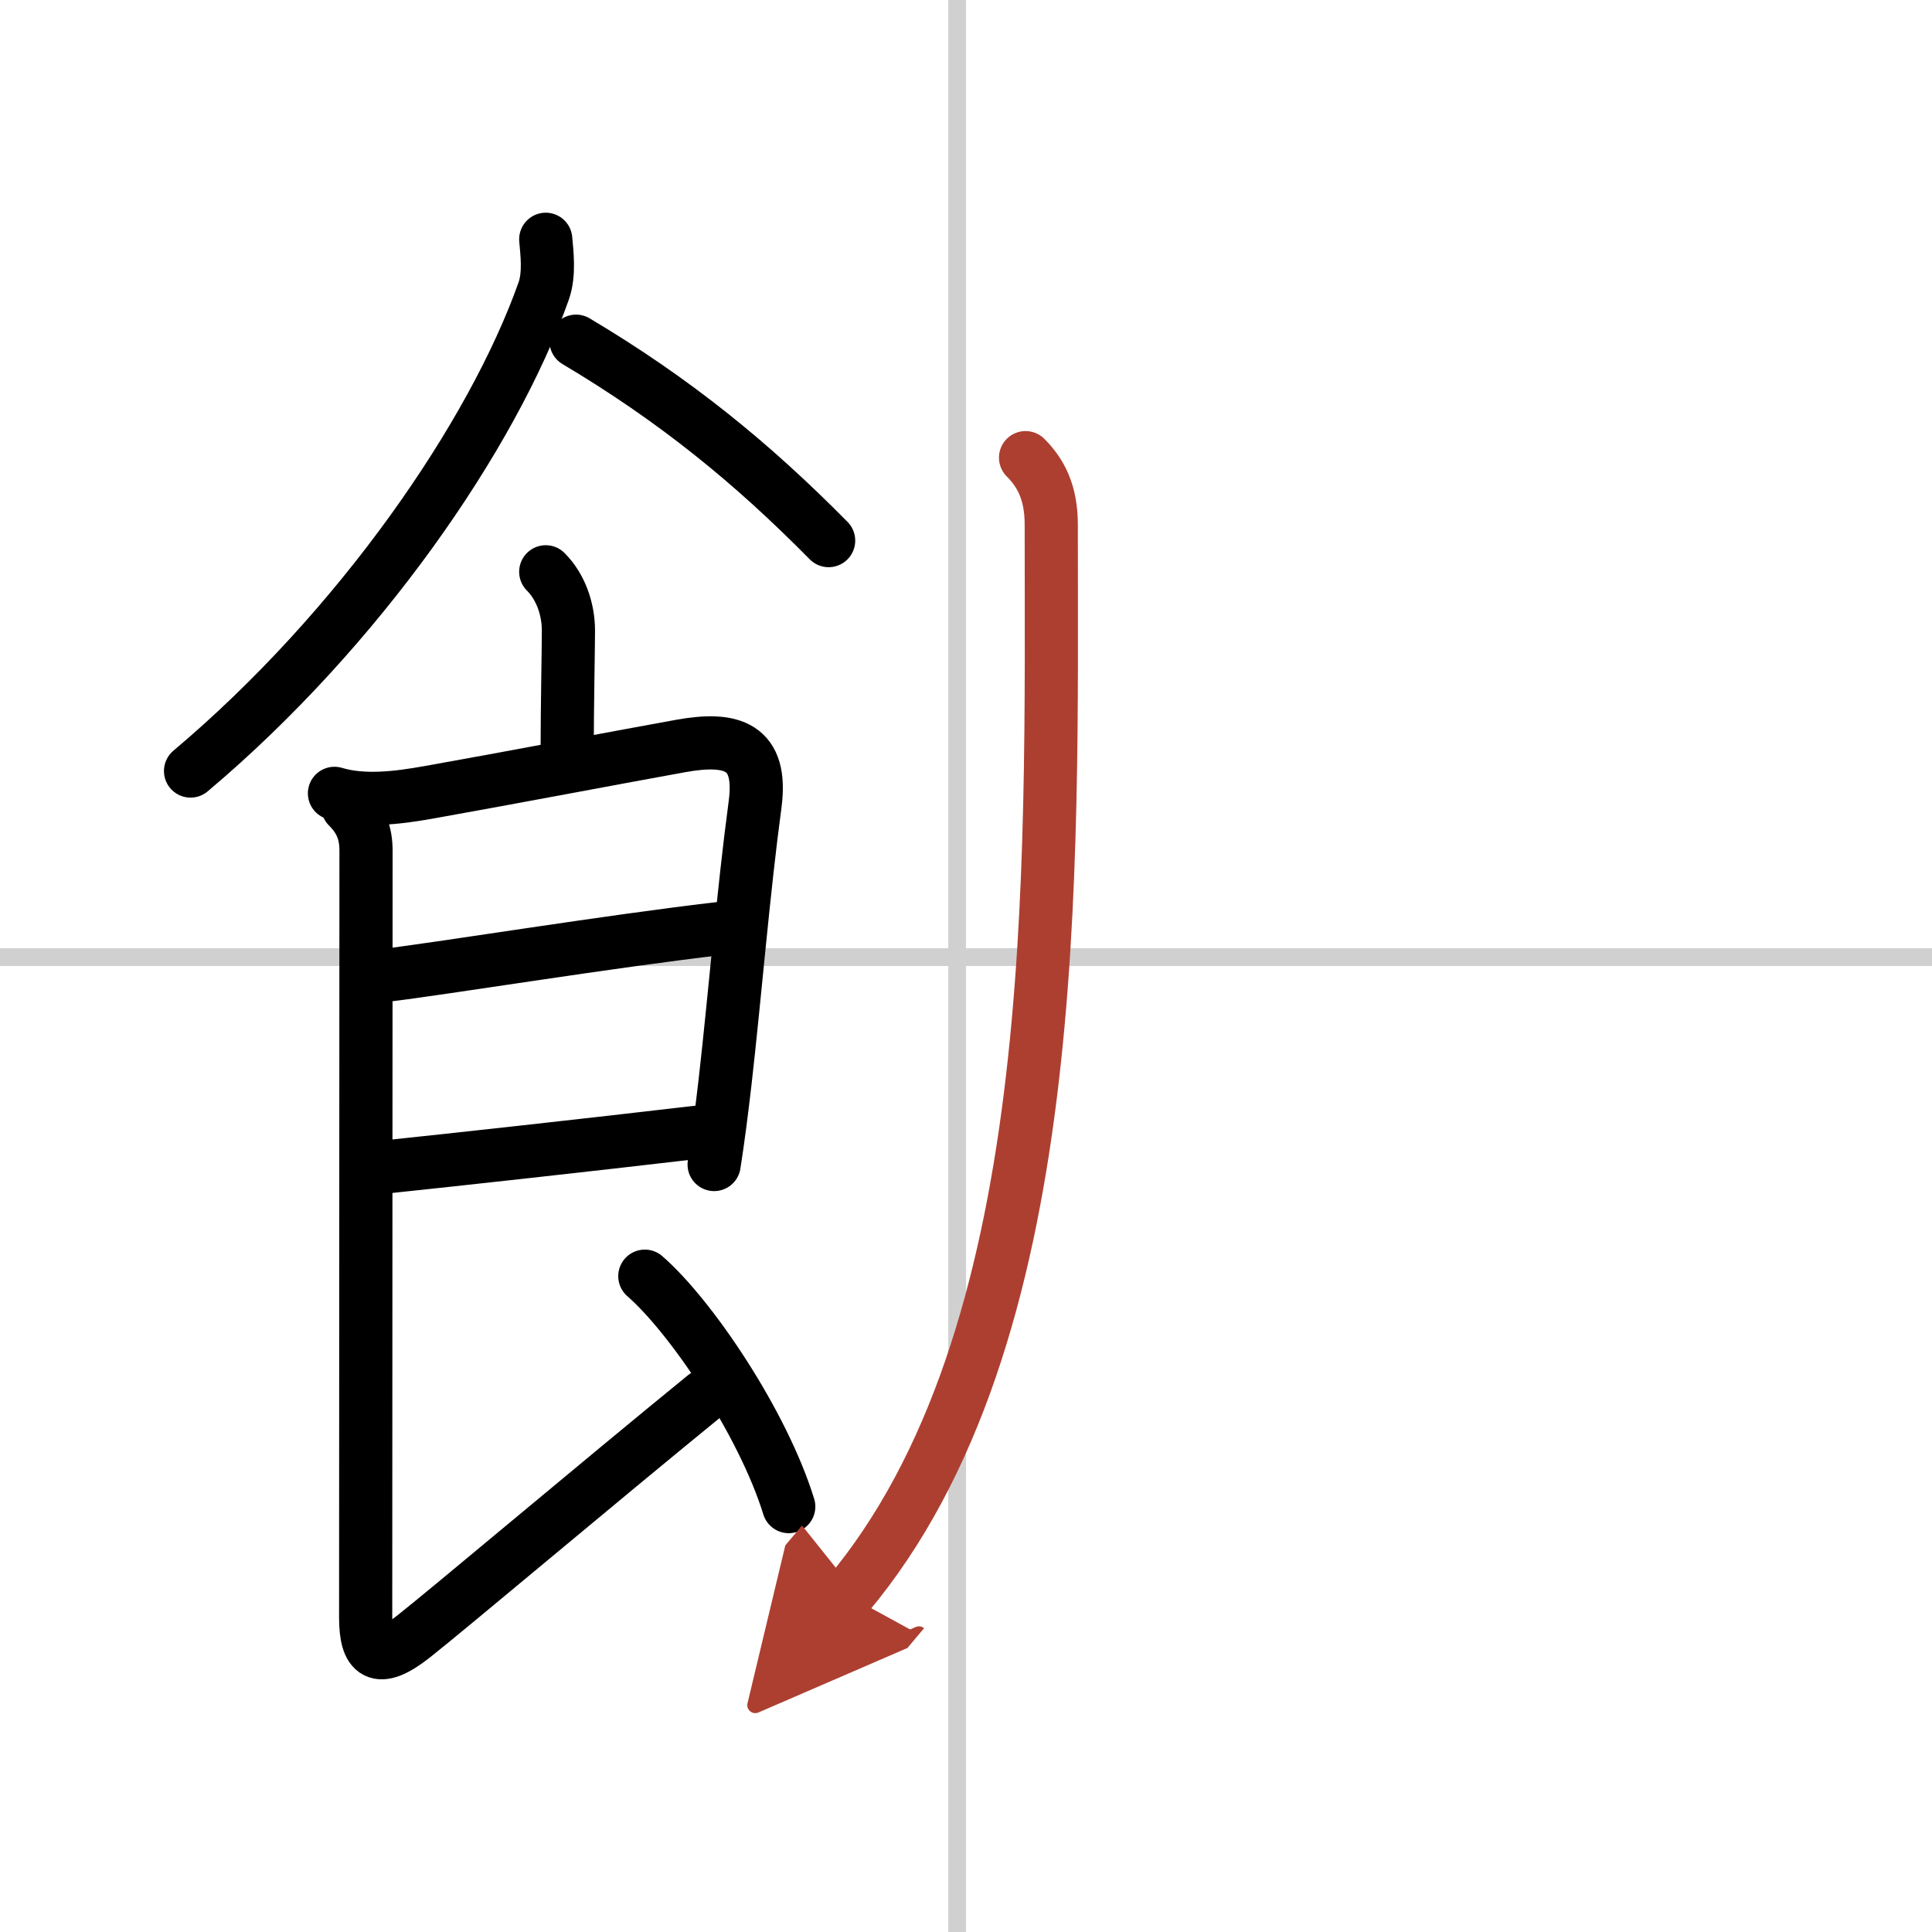
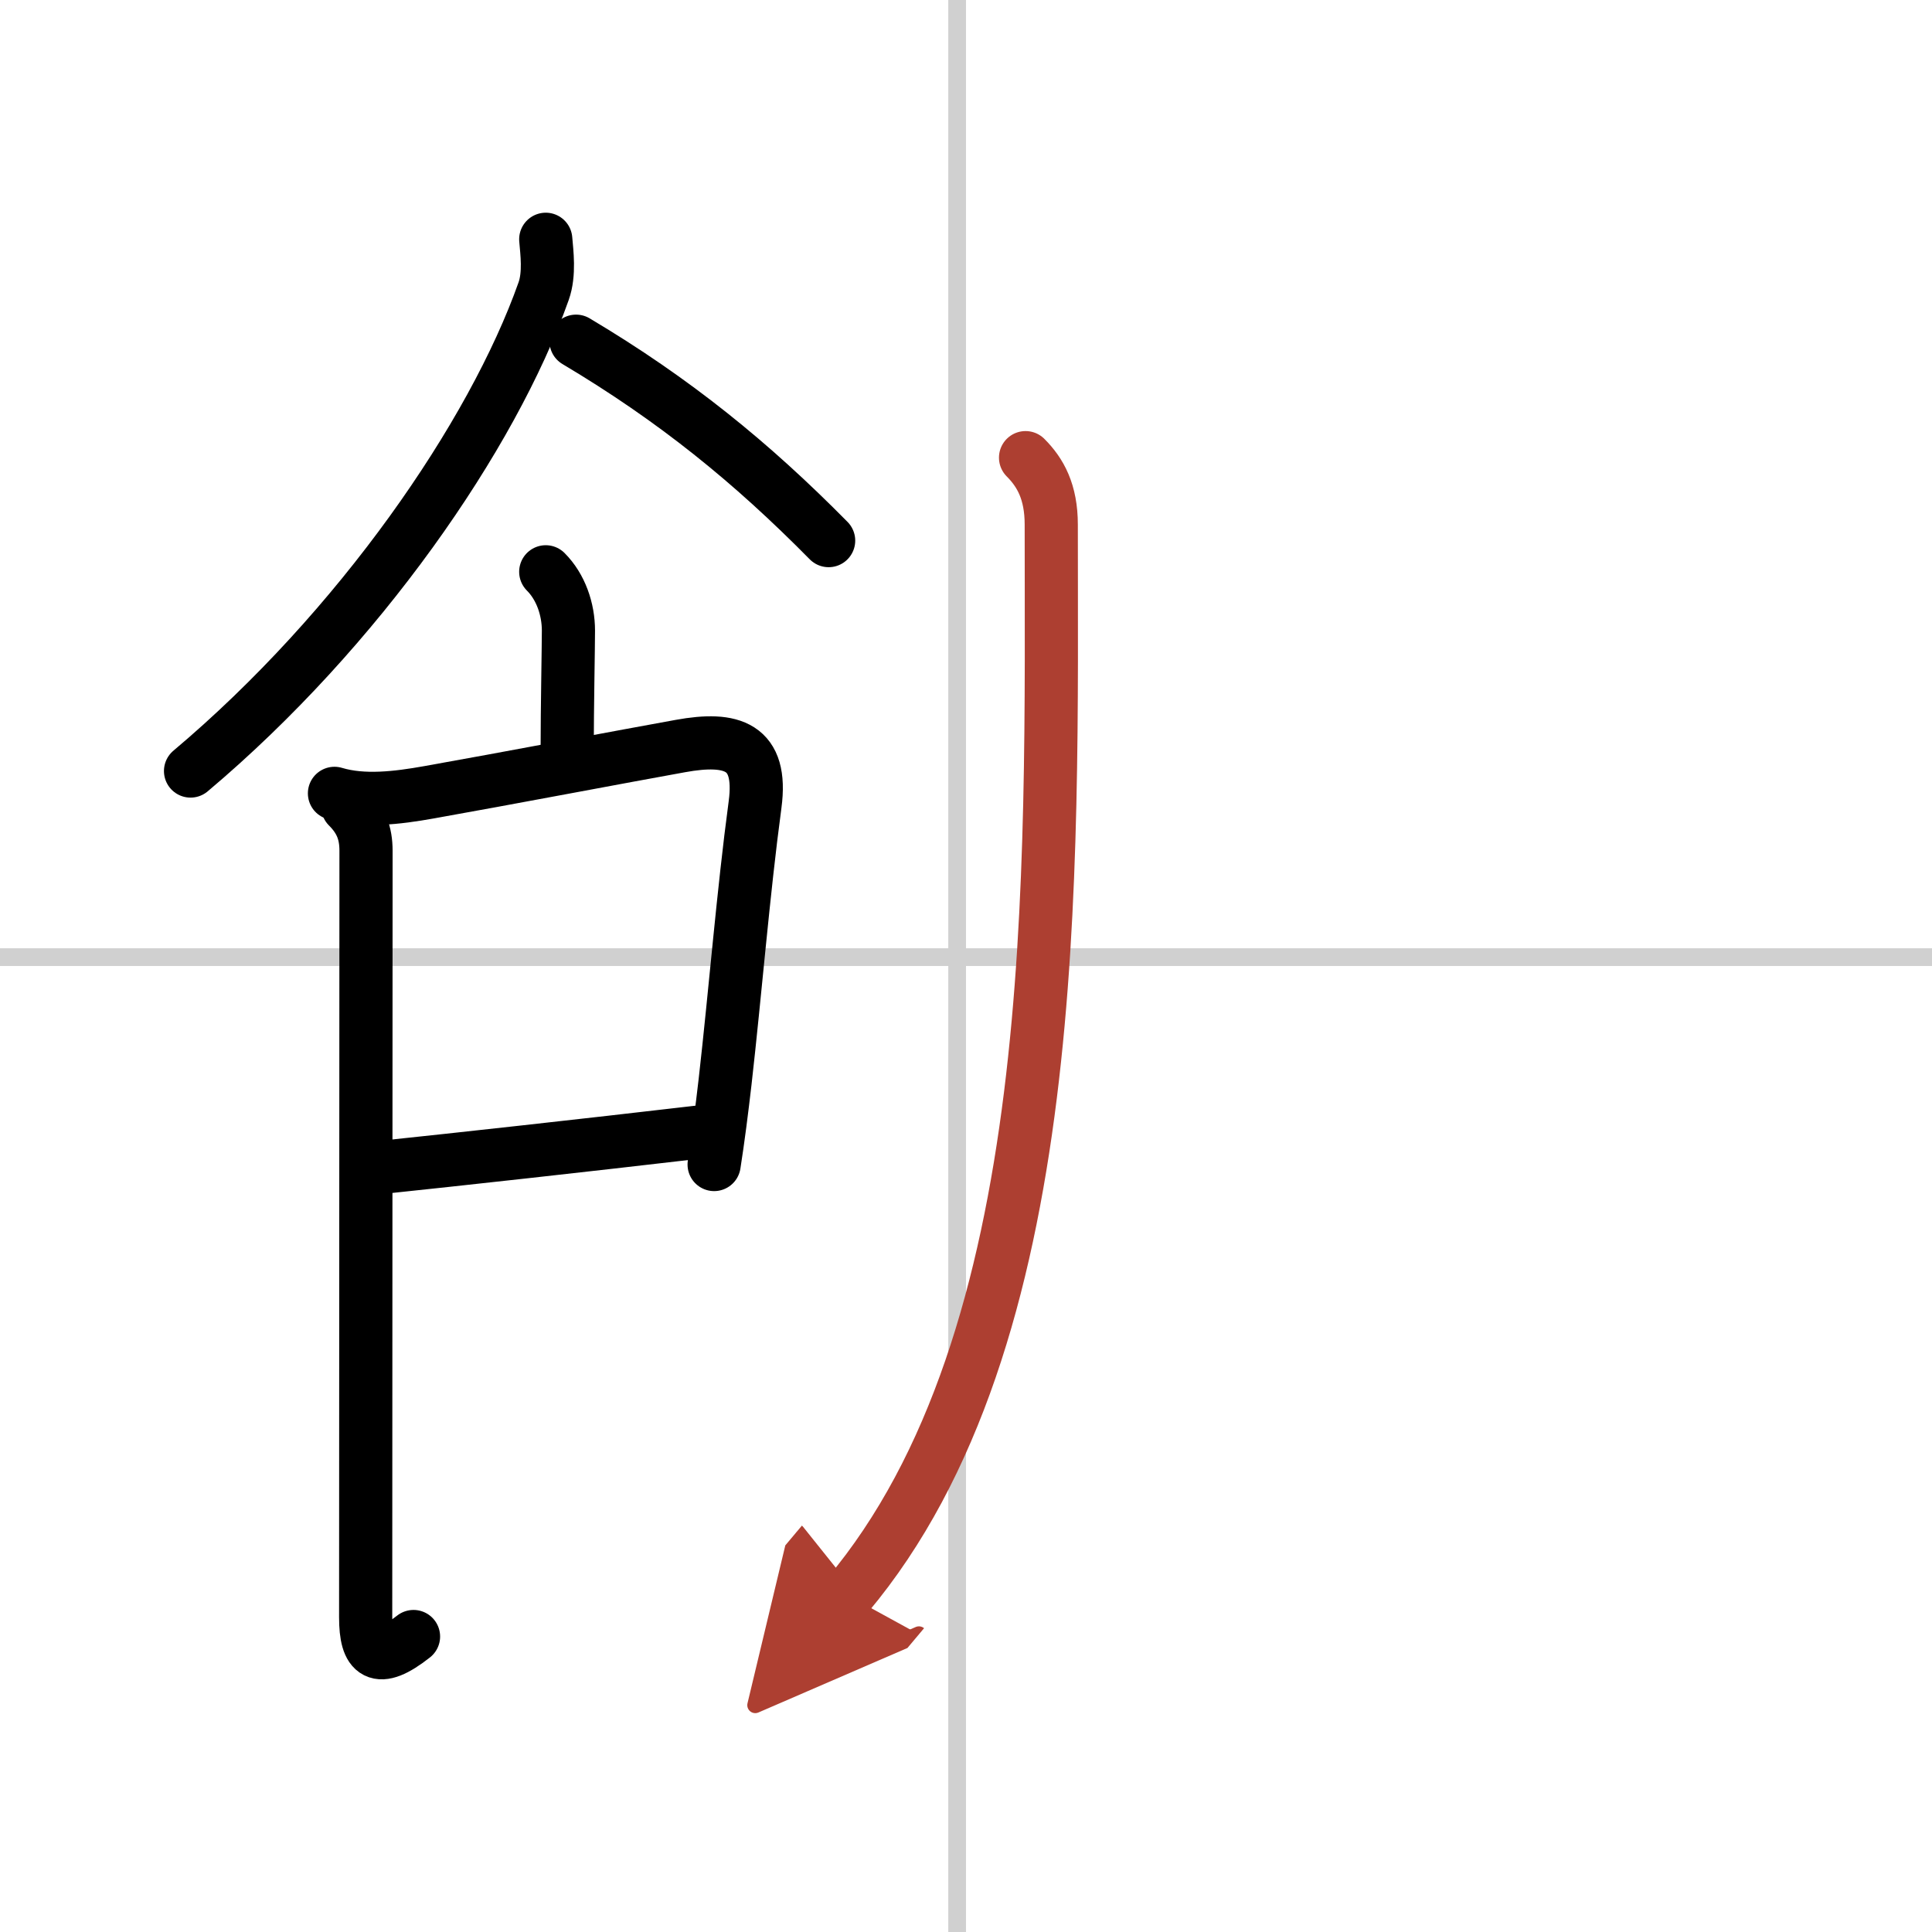
<svg xmlns="http://www.w3.org/2000/svg" width="400" height="400" viewBox="0 0 109 109">
  <defs>
    <marker id="a" markerWidth="4" orient="auto" refX="1" refY="5" viewBox="0 0 10 10">
      <polyline points="0 0 10 5 0 10 1 5" fill="#ad3f31" stroke="#ad3f31" />
    </marker>
  </defs>
  <g fill="none" stroke="#000" stroke-linecap="round" stroke-linejoin="round" stroke-width="3">
    <rect width="100%" height="100%" fill="#fff" stroke="#fff" />
    <line x1="54" x2="54" y2="109" stroke="#d0d0d0" stroke-width="1" />
    <line x2="109" y1="54" y2="54" stroke="#d0d0d0" stroke-width="1" />
    <path d="m30.79 13.5c0.06 0.73 0.23 1.95-0.12 2.93-2.88 8.14-10.42 19.07-19.92 27.07" />
    <path d="m32.5 19.25c5.56 3.31 9.9 6.84 14.25 11.25" />
    <path d="m30.79 32.26c0.85 0.85 1.28 2.11 1.28 3.32 0 0.93-0.07 4.37-0.07 6.67" />
    <path d="m18.87 44.76c1.63 0.49 3.54 0.26 5.33-0.06 4.23-0.75 11.07-2.05 14.19-2.61 2.91-0.53 4.65 0 4.21 3.3-0.67 4.98-1.12 10.62-1.69 15.63-0.19 1.64-0.39 3.22-0.62 4.68" />
-     <path d="m21.71 55.03c3.42-0.41 12.54-1.91 19.03-2.66" />
    <path d="m21.62 65.85c4.11-0.43 11.38-1.23 17.71-1.97" />
-     <path d="m19.62 45.51c0.75 0.75 1.03 1.49 1.03 2.49 0 0.93-0.02 39.28-0.02 43.25 0 2.08 0.66 2.69 2.7 1.08s10.3-8.58 16.43-13.58" />
-     <path d="m36.38 72c2.59 2.25 6.65 8.25 8.12 13" />
+     <path d="m19.62 45.51c0.75 0.75 1.03 1.49 1.03 2.49 0 0.93-0.02 39.28-0.02 43.25 0 2.08 0.66 2.69 2.7 1.08" />
    <path d="m57.86 25.82c0.84 0.84 1.45 1.93 1.45 3.78 0 19.84 0.69 45.9-11.49 60.4" marker-end="url(#a)" stroke="#ad3f31" />
  </g>
</svg>